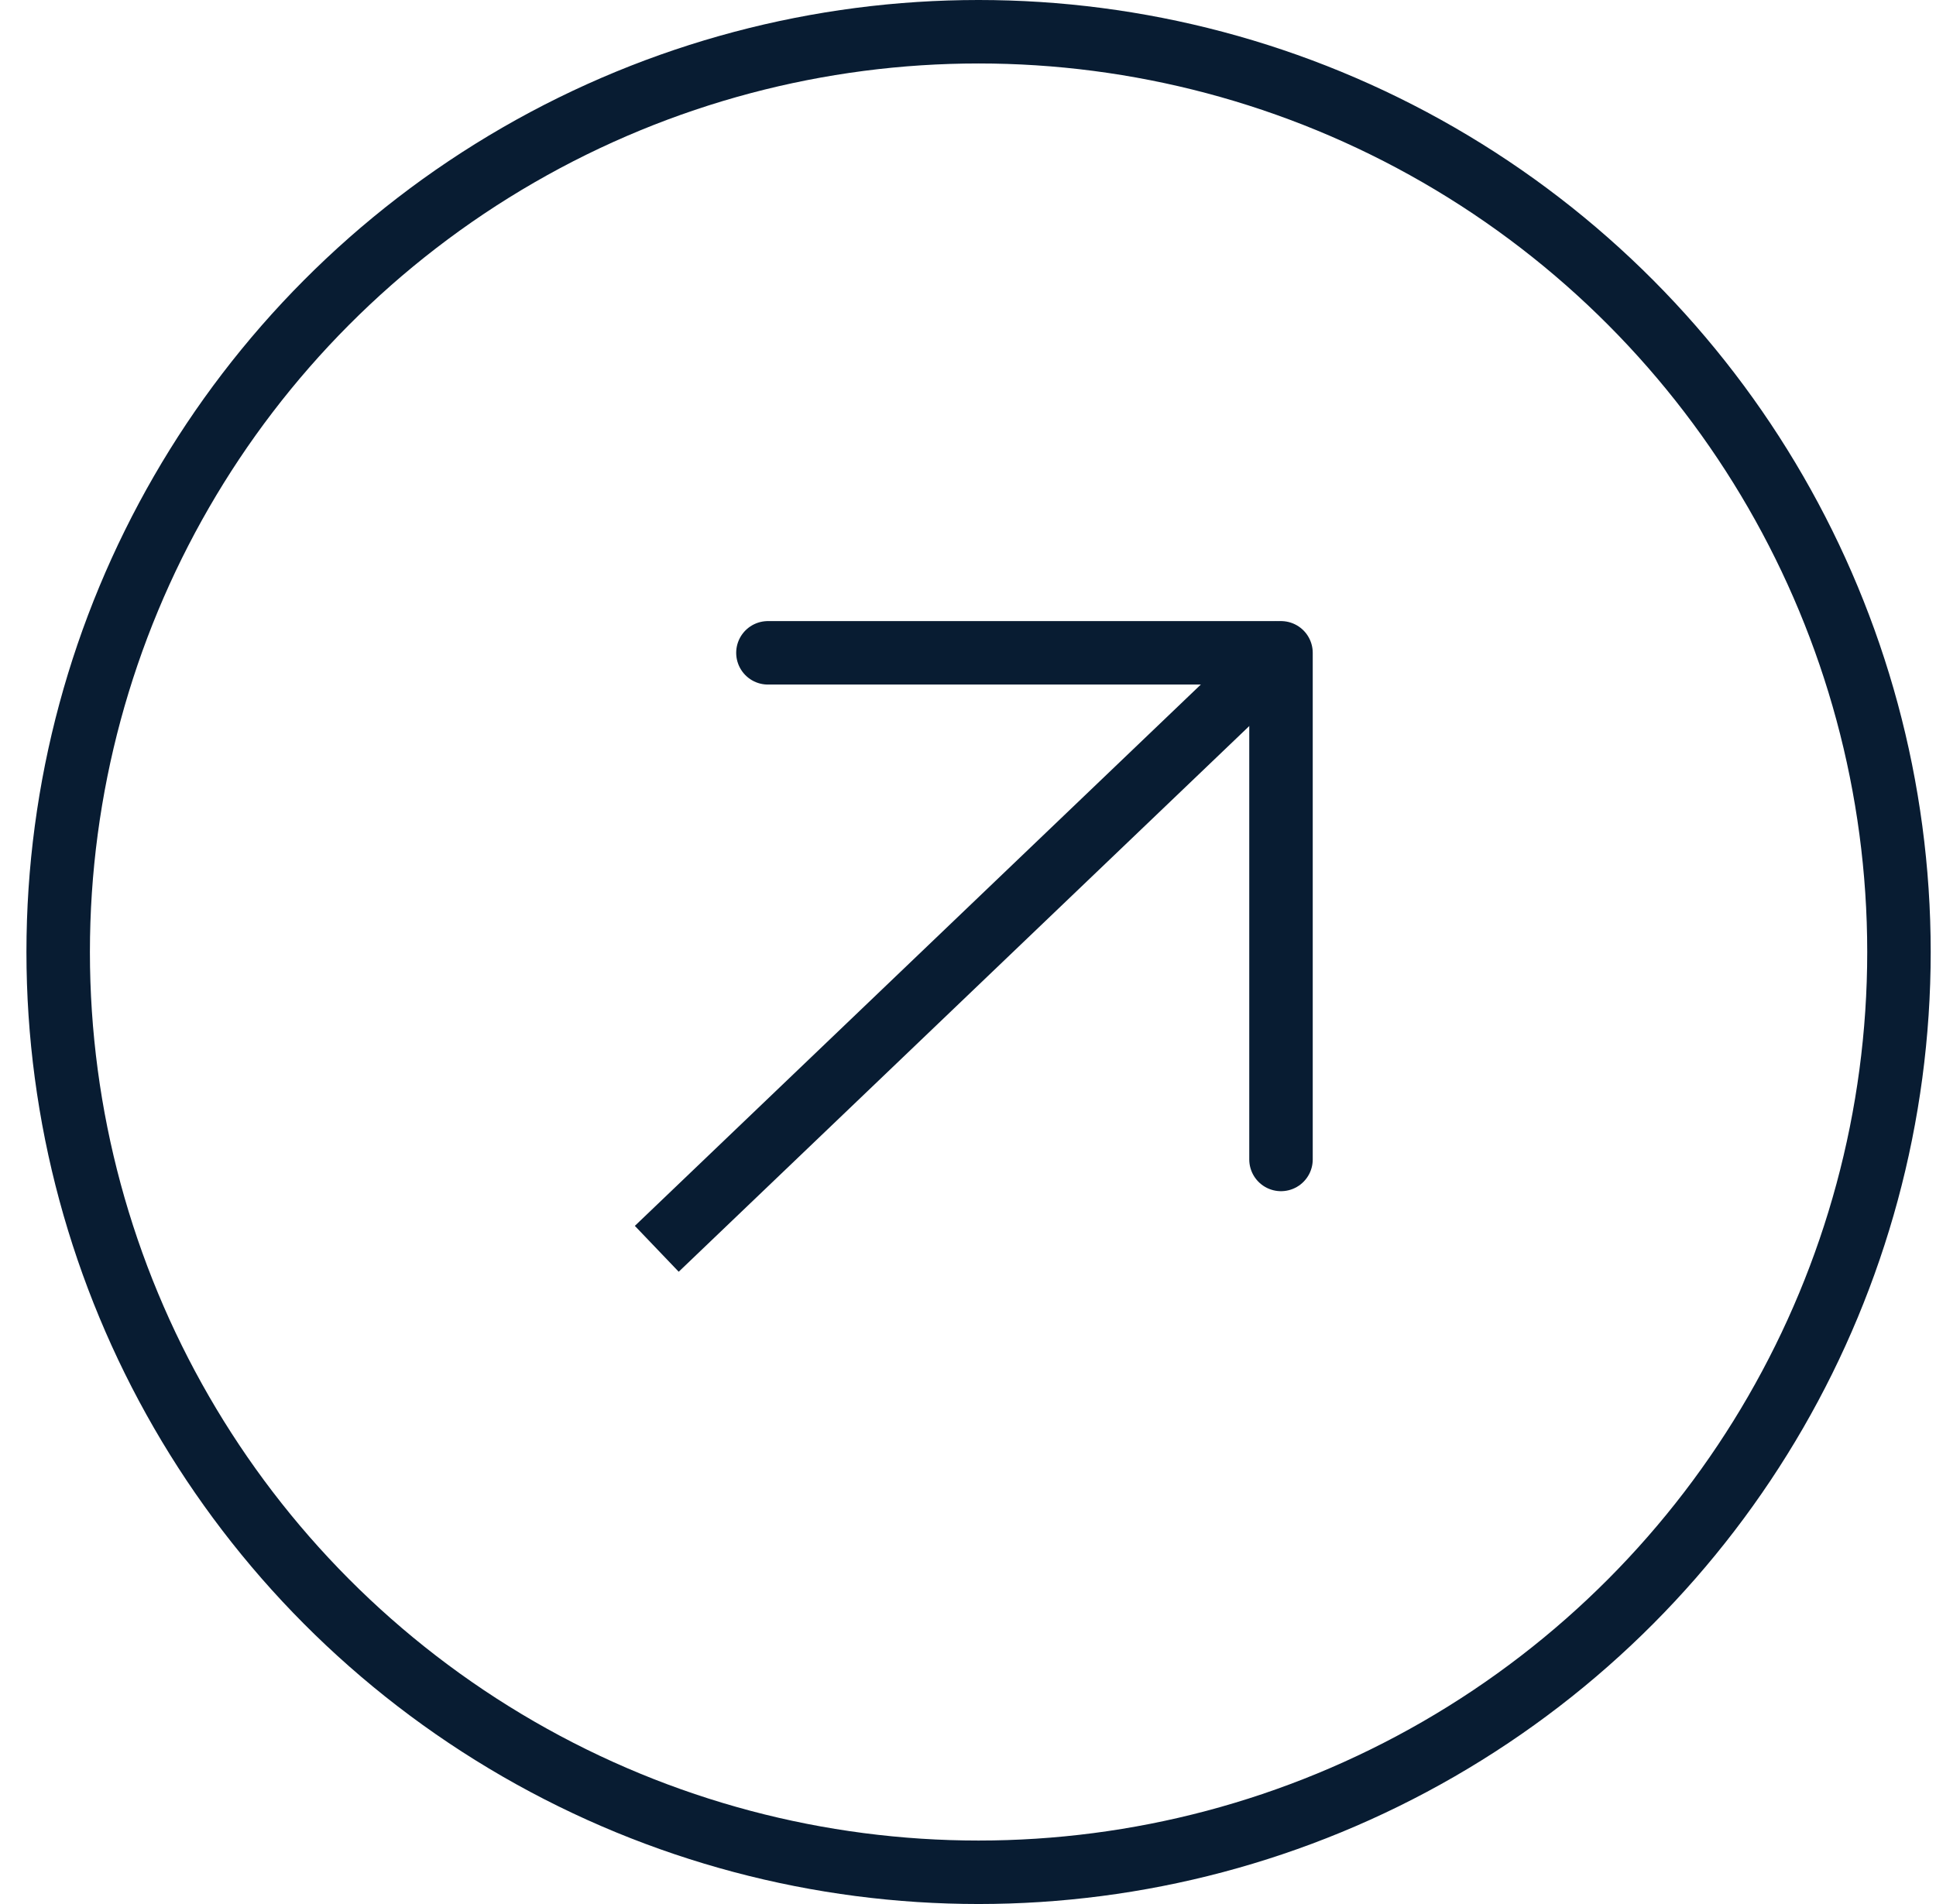
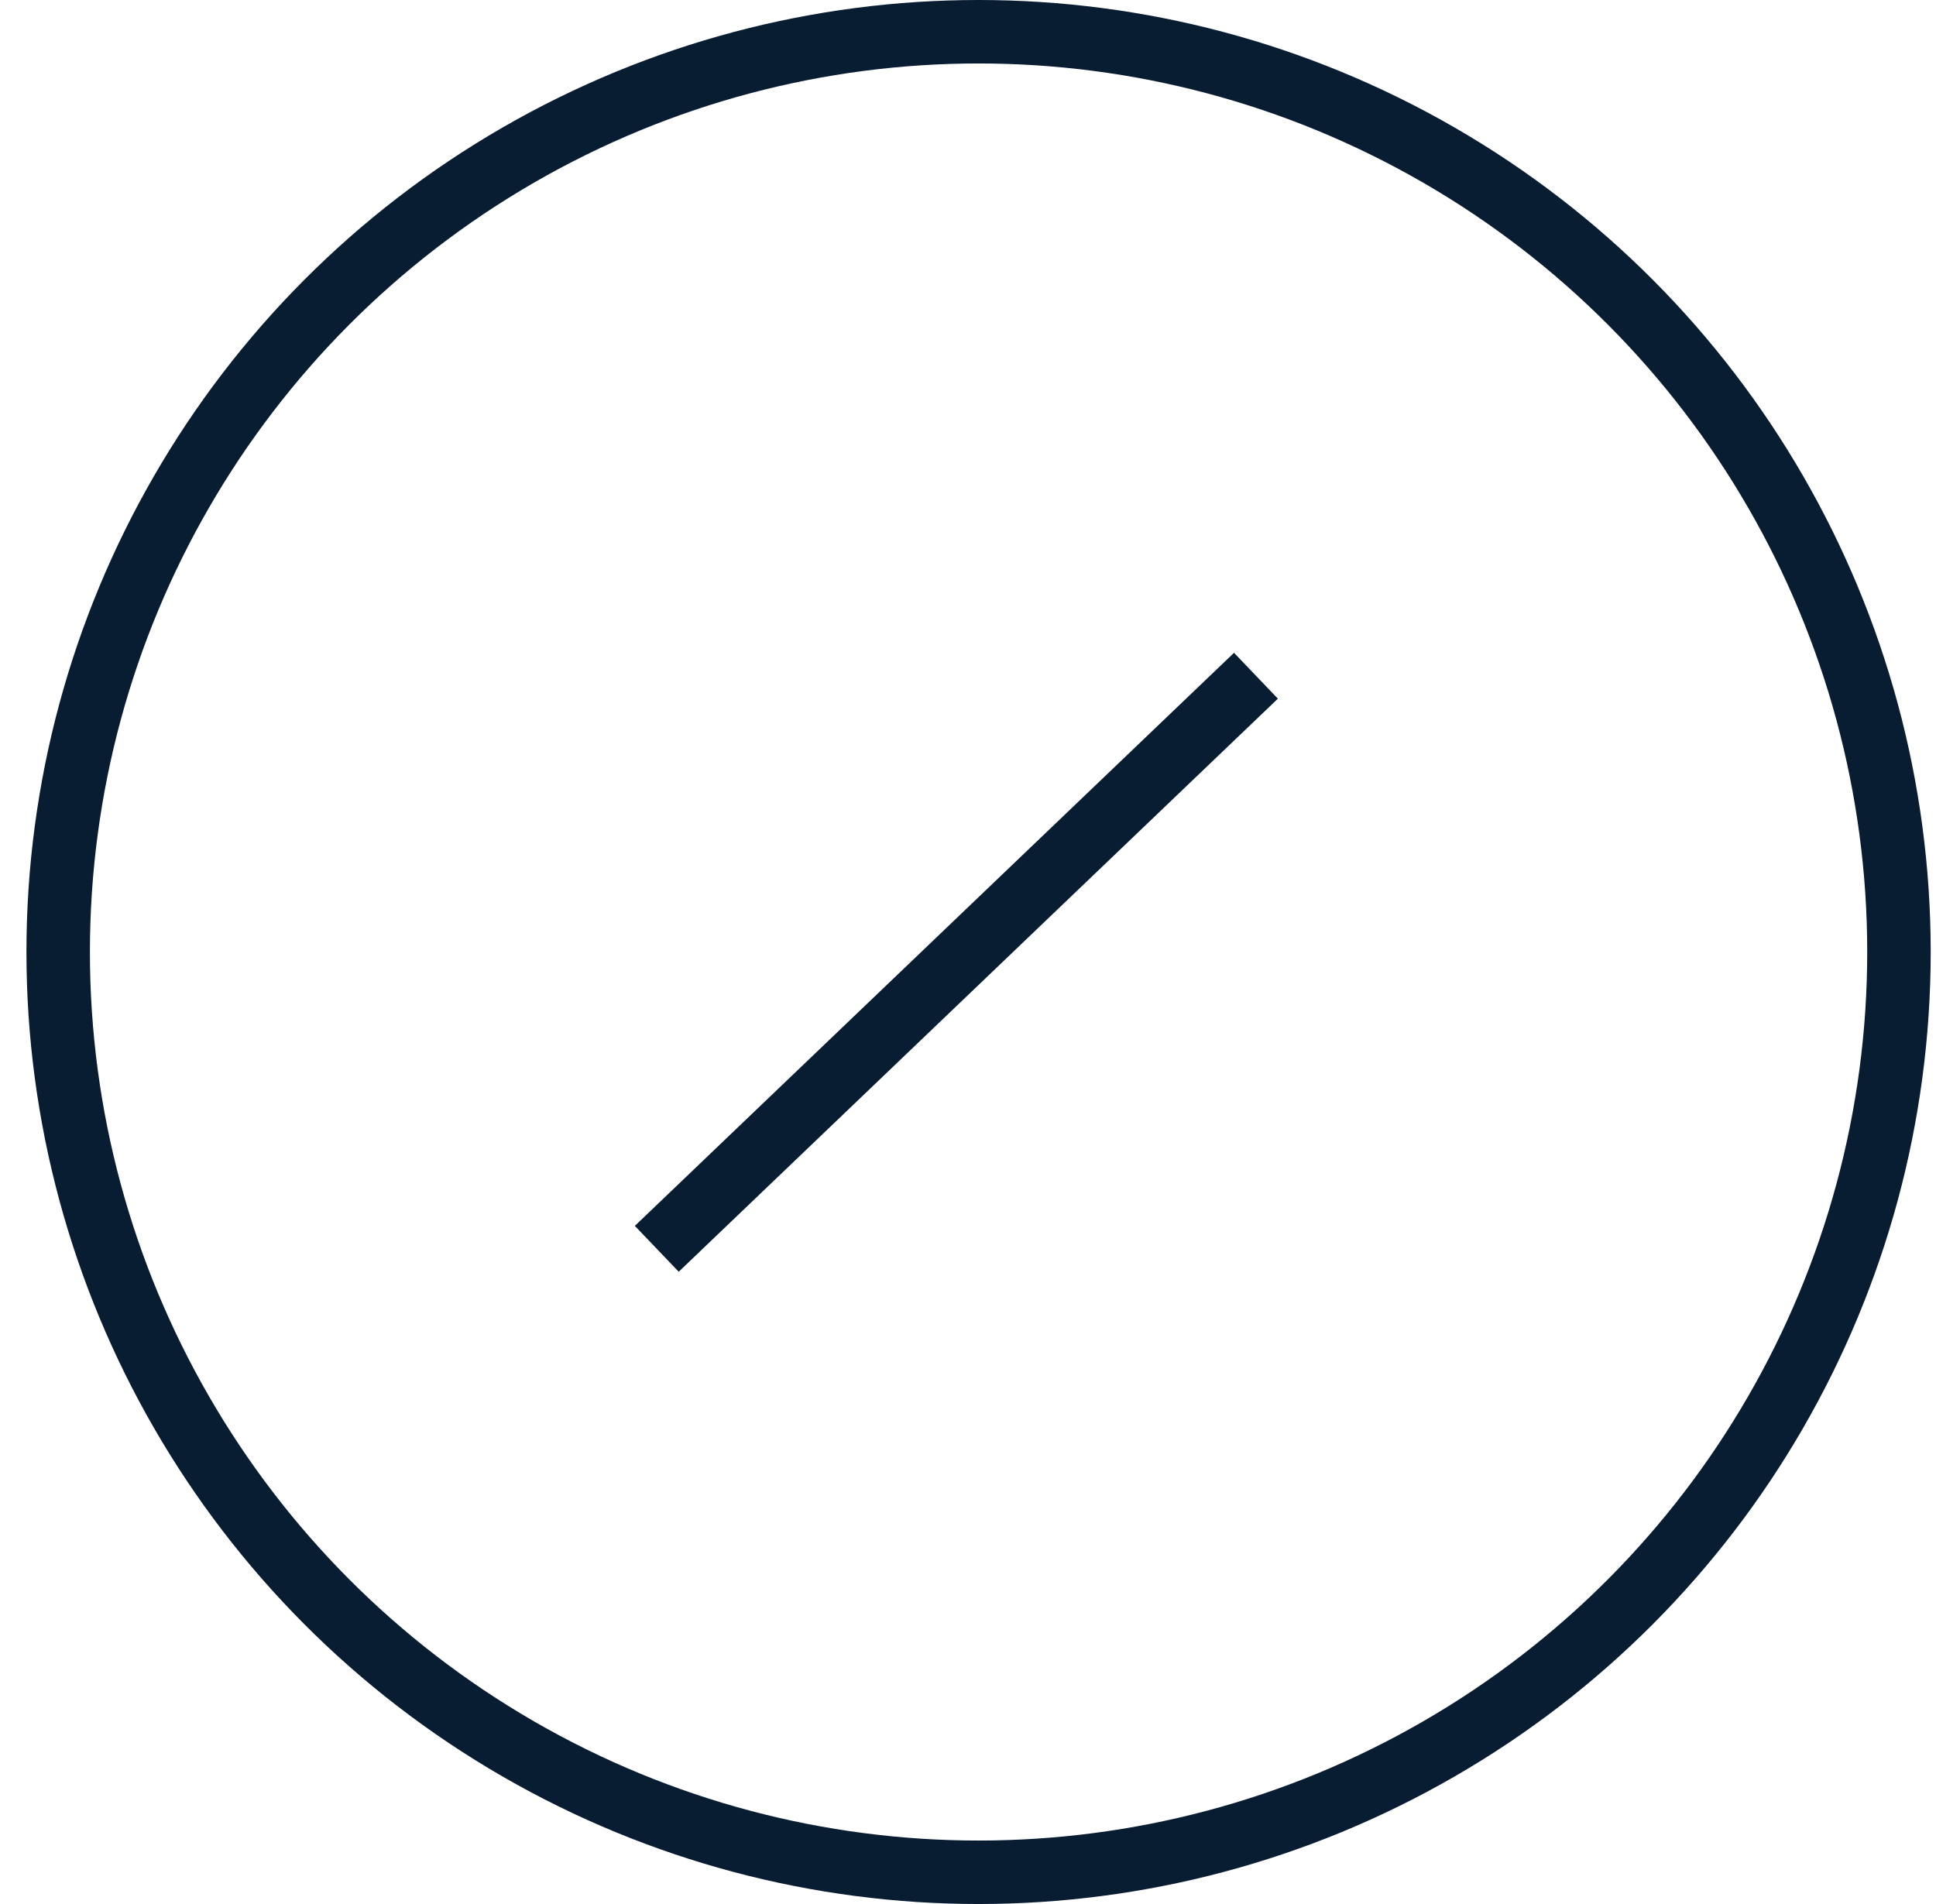
<svg xmlns="http://www.w3.org/2000/svg" width="61" height="60" viewBox="0 0 61 60" fill="none">
  <circle cx="30.833" cy="30" r="29" stroke="#081C32" stroke-width="2" />
-   <path d="M24.196 20.572H40.161" stroke="#081C32" stroke-width="2" stroke-linecap="round" />
-   <path d="M40.362 20.572L40.362 36.537" stroke="#081C32" stroke-width="2" stroke-linecap="round" />
  <line x1="39.573" y1="21.294" x2="20.694" y2="39.353" stroke="#081C32" stroke-width="2" />
</svg>